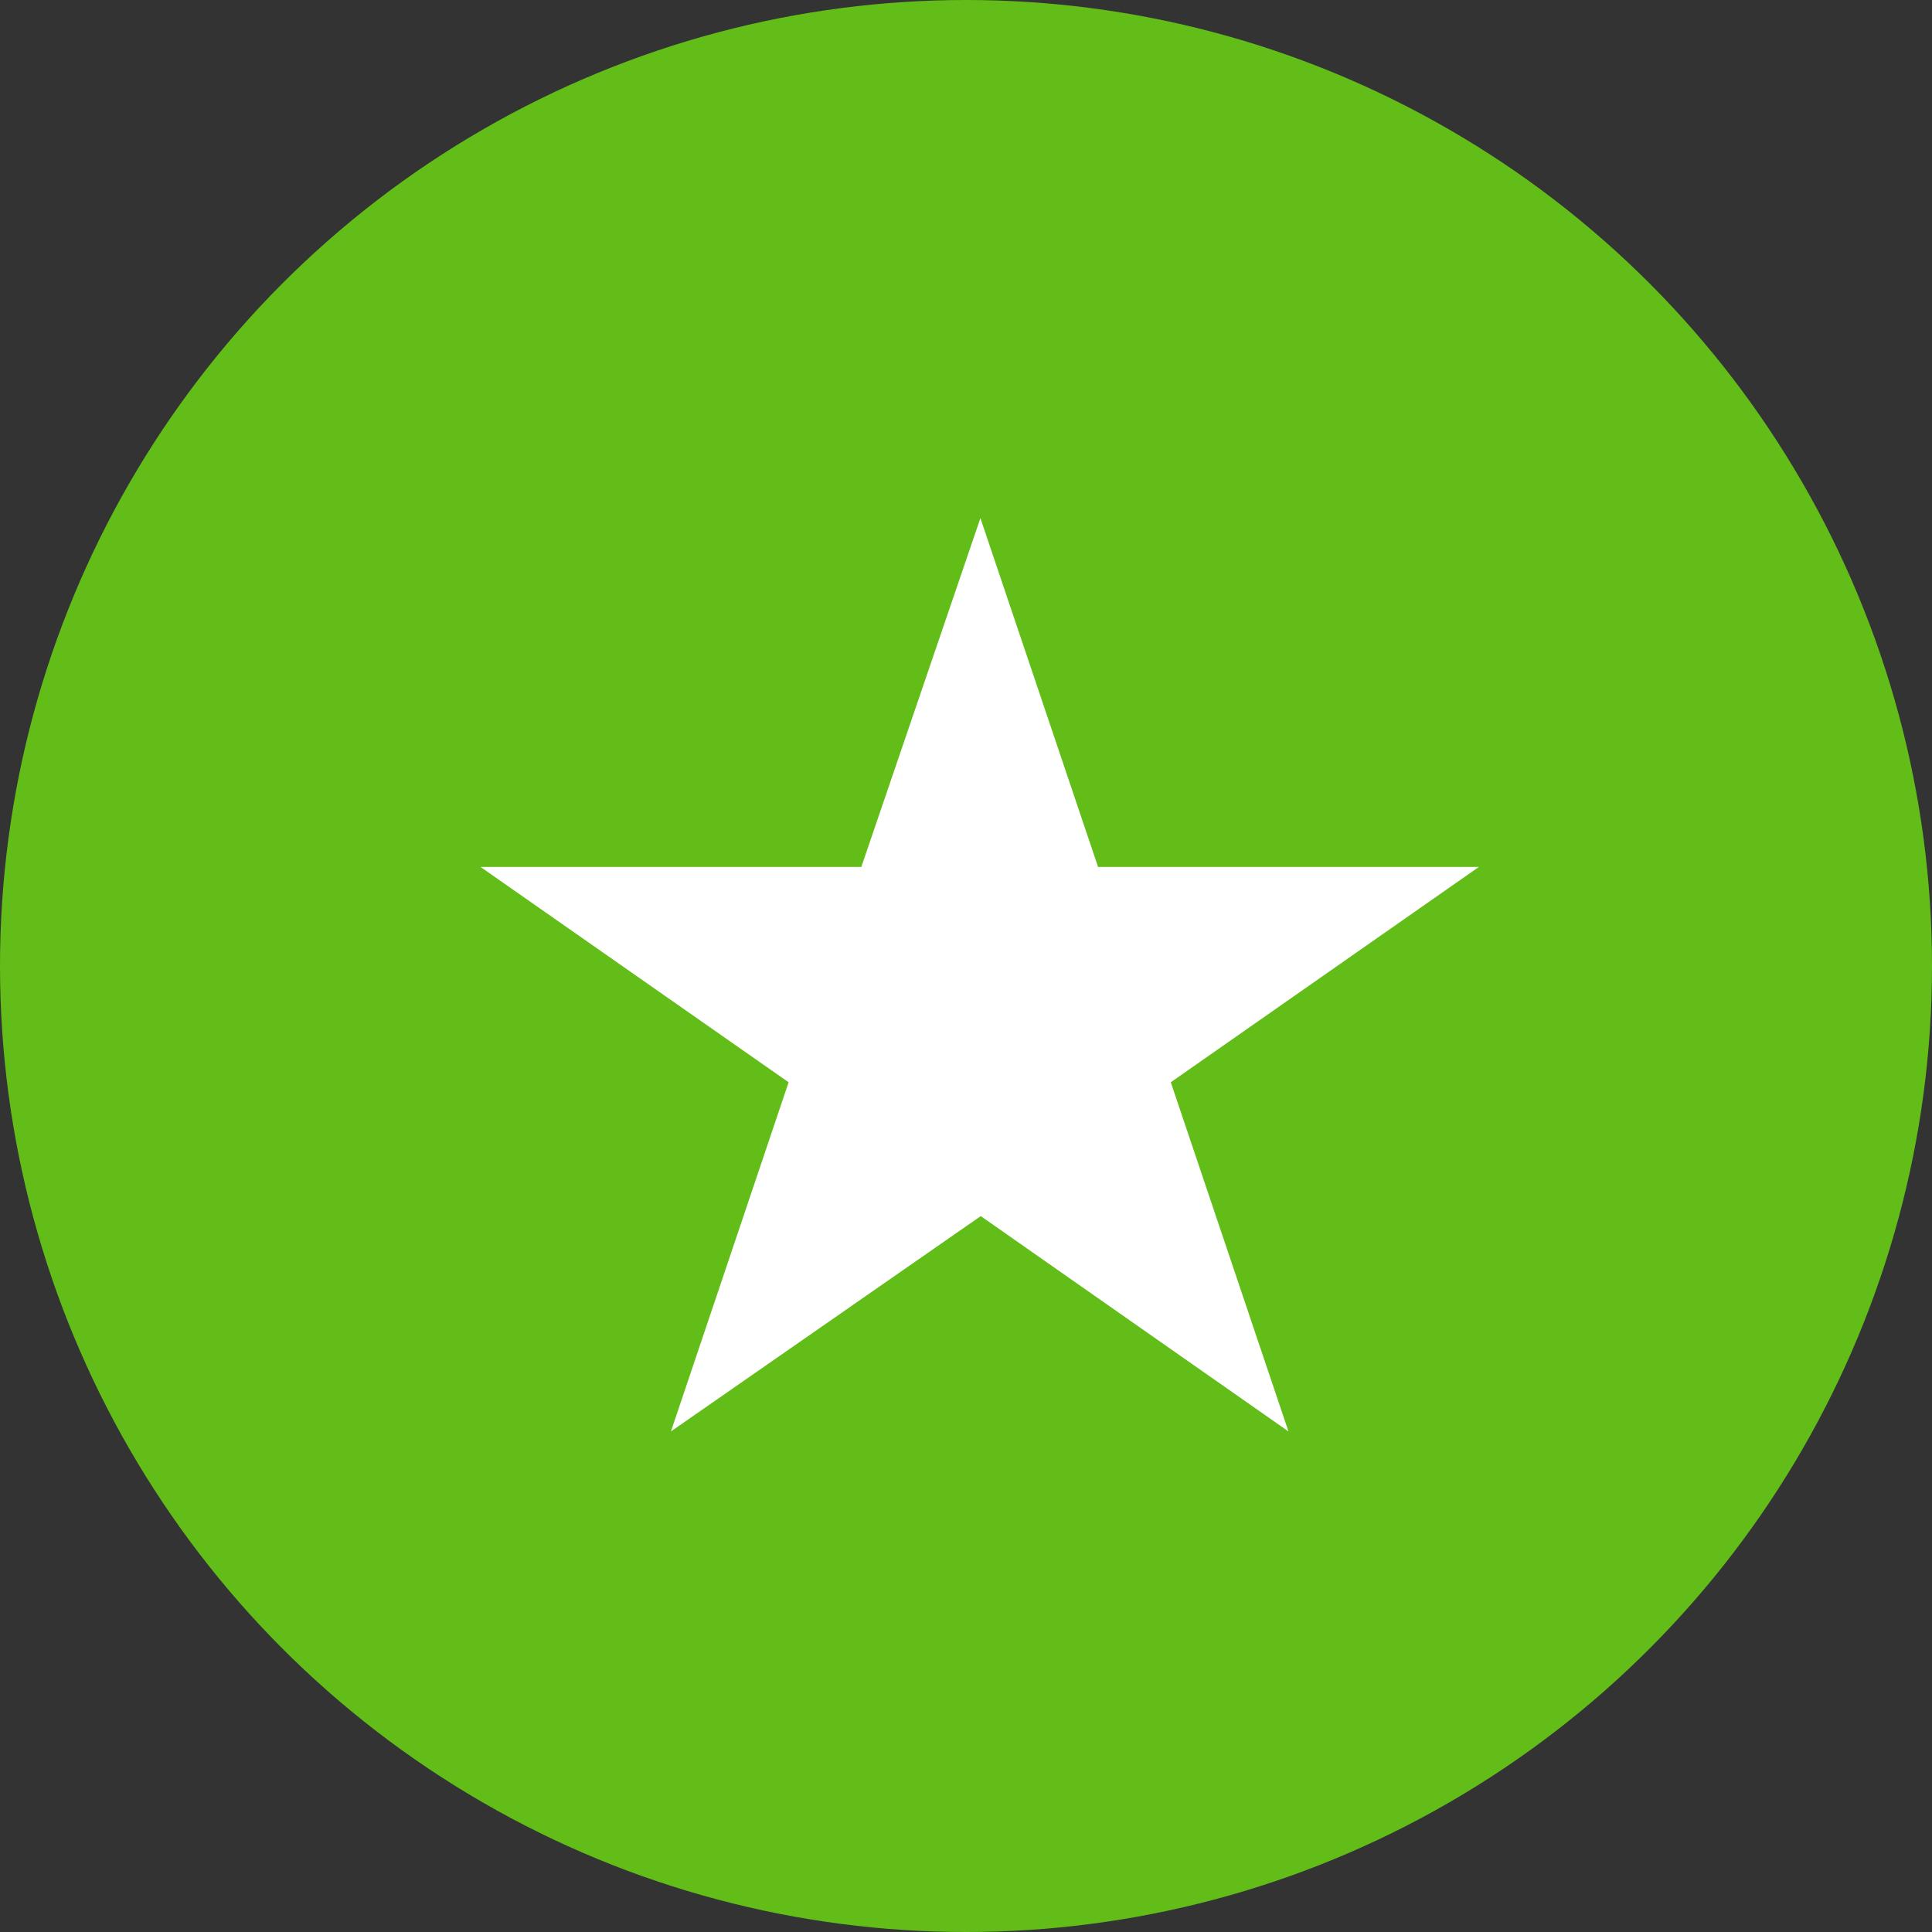
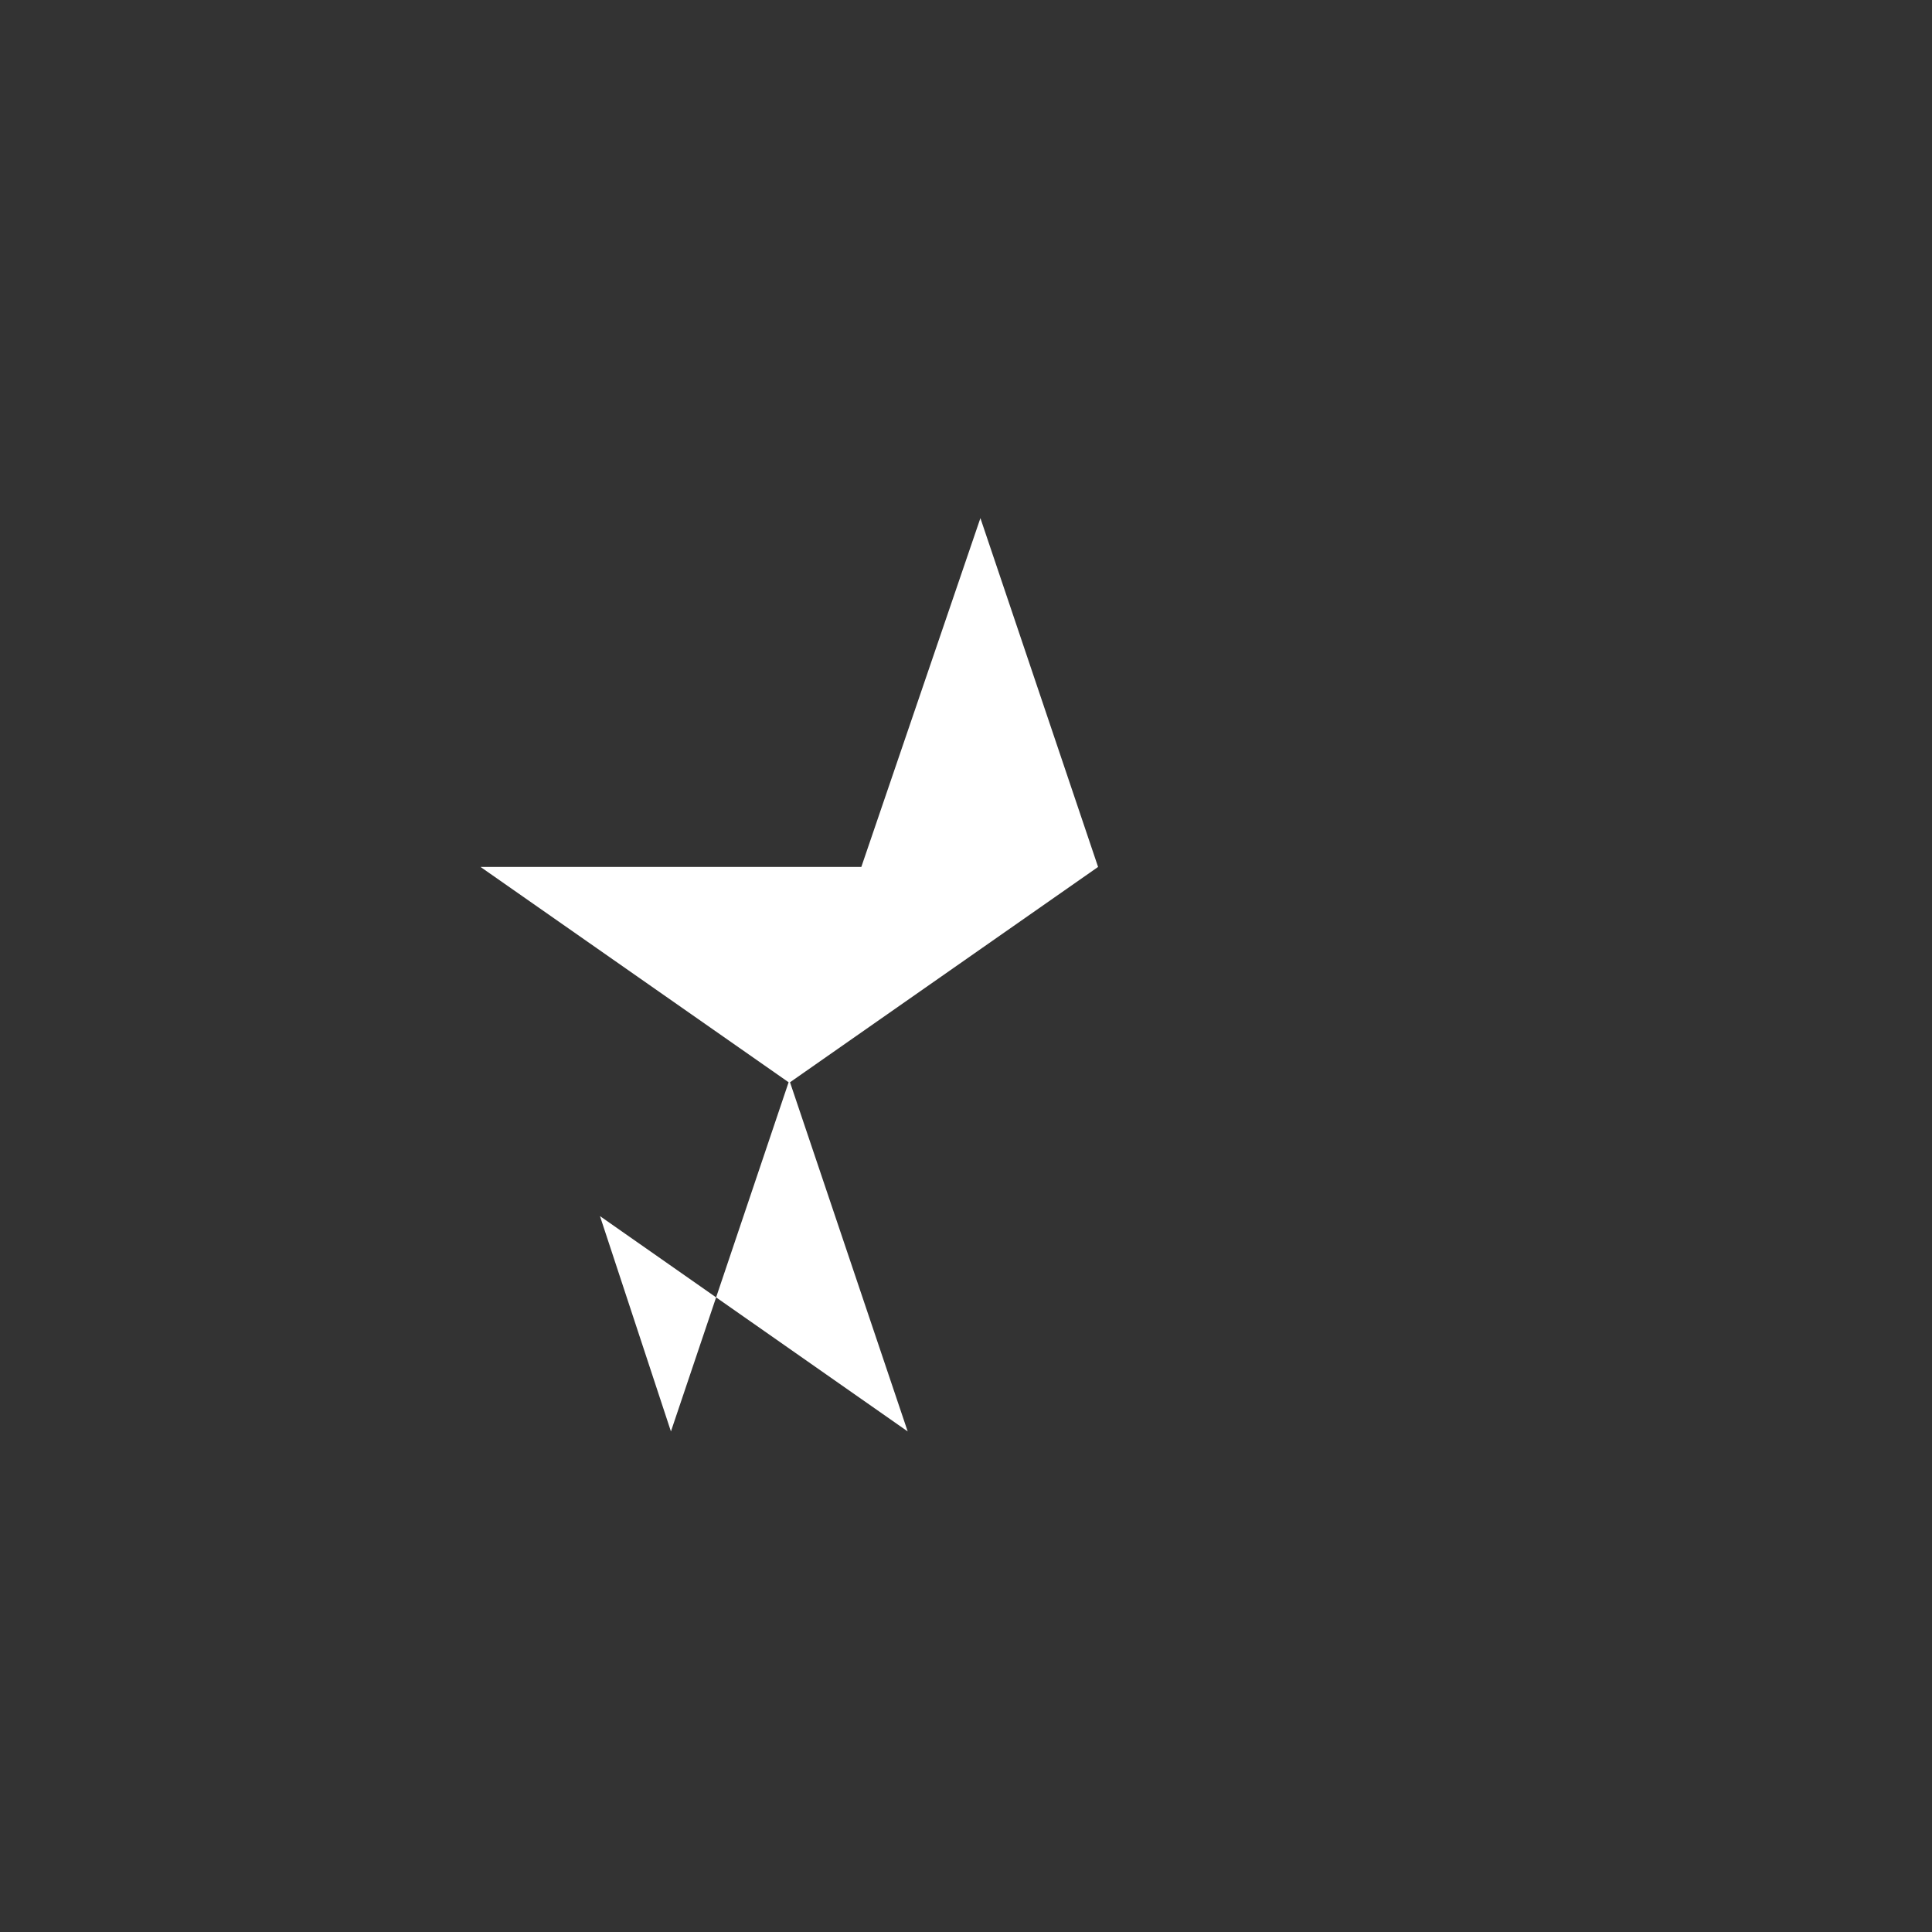
<svg xmlns="http://www.w3.org/2000/svg" id="garantieoptimum" viewBox="0 0 55 55">
  <rect x="0" y="0" width="55" height="55" fill="#333333" stroke="none" />
  <defs>
    <style>.cls-1{fill:#62bd19;}.cls-2{fill:#fff;}</style>
  </defs>
-   <circle id="Ellipse_30" data-name="Ellipse 30" class="cls-1" cx="27.5" cy="27.5" r="27.5" />
  <g id="Groupe_63" data-name="Groupe 63">
-     <path id="Tracé_65" data-name="Tracé 65" class="cls-2" d="M27.91,14.75l3.35,9.93H42.1l-8.77,6.13,3.35,9.94-8.76-6.13L19.1,40.75l3.35-9.94-8.77-6.13H24.52Z" transform="translate(0 0)" />
+     <path id="Tracé_65" data-name="Tracé 65" class="cls-2" d="M27.91,14.75l3.35,9.93l-8.77,6.13,3.35,9.94-8.76-6.13L19.1,40.75l3.35-9.94-8.77-6.13H24.52Z" transform="translate(0 0)" />
  </g>
</svg>